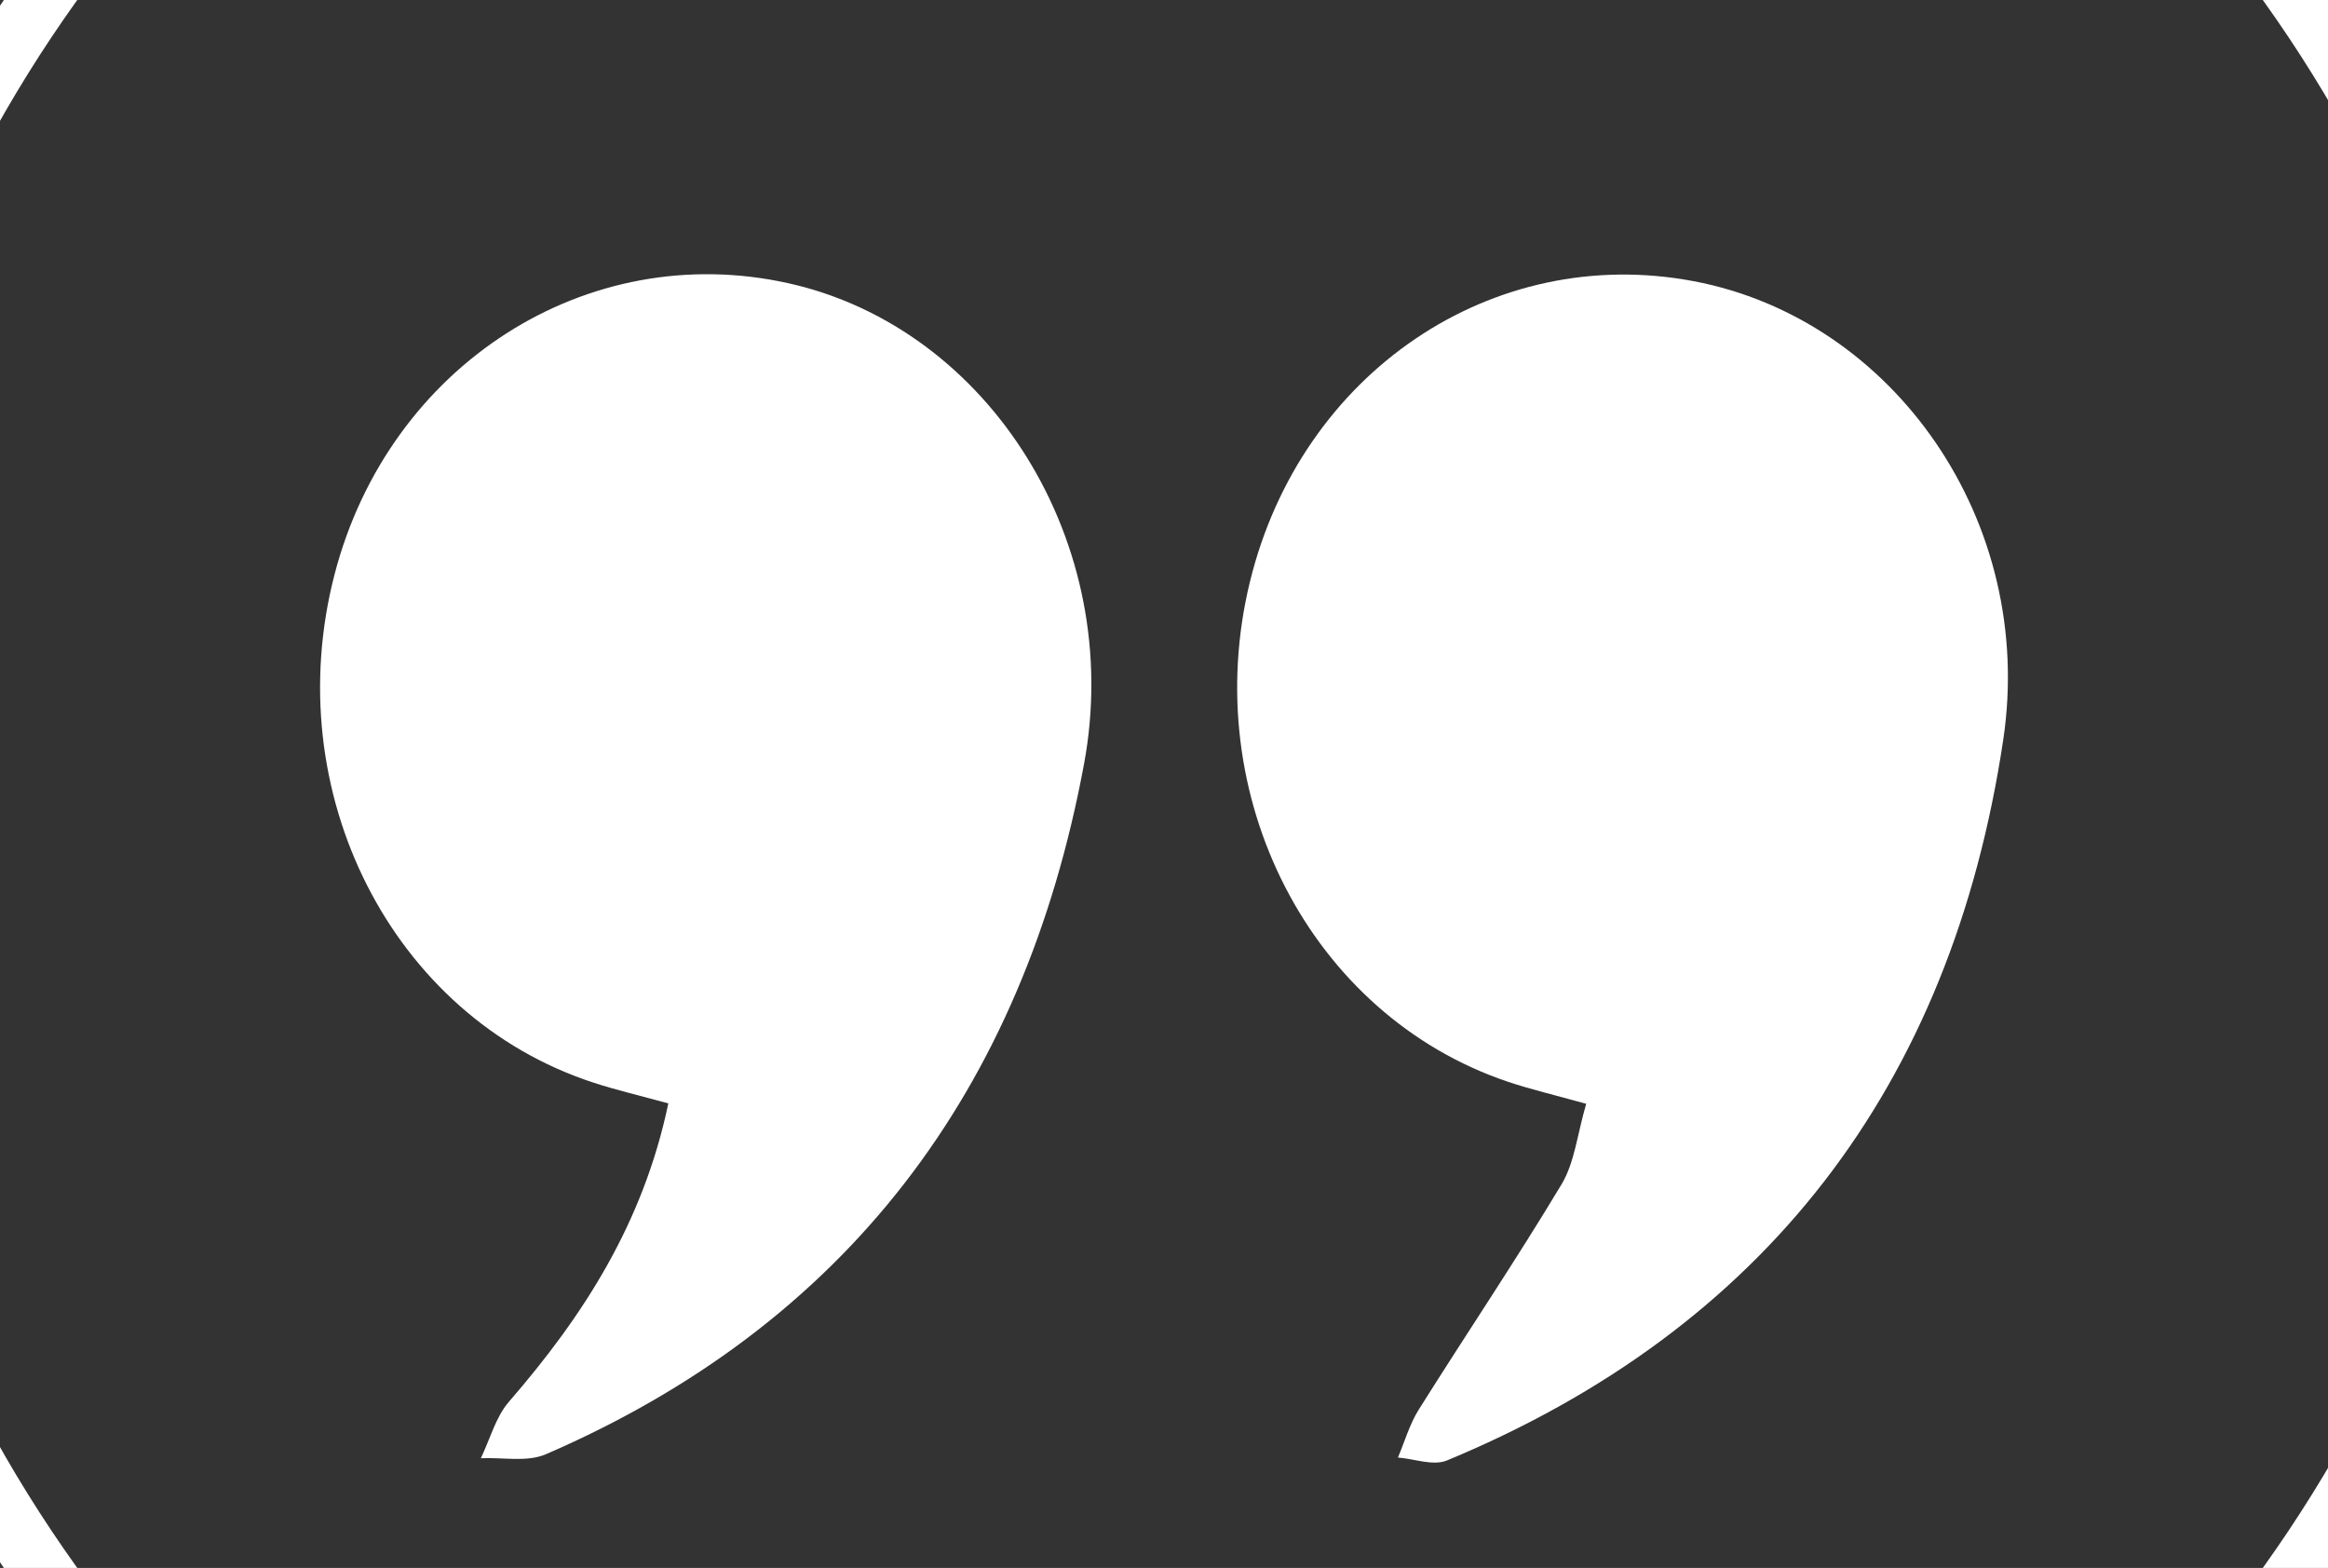
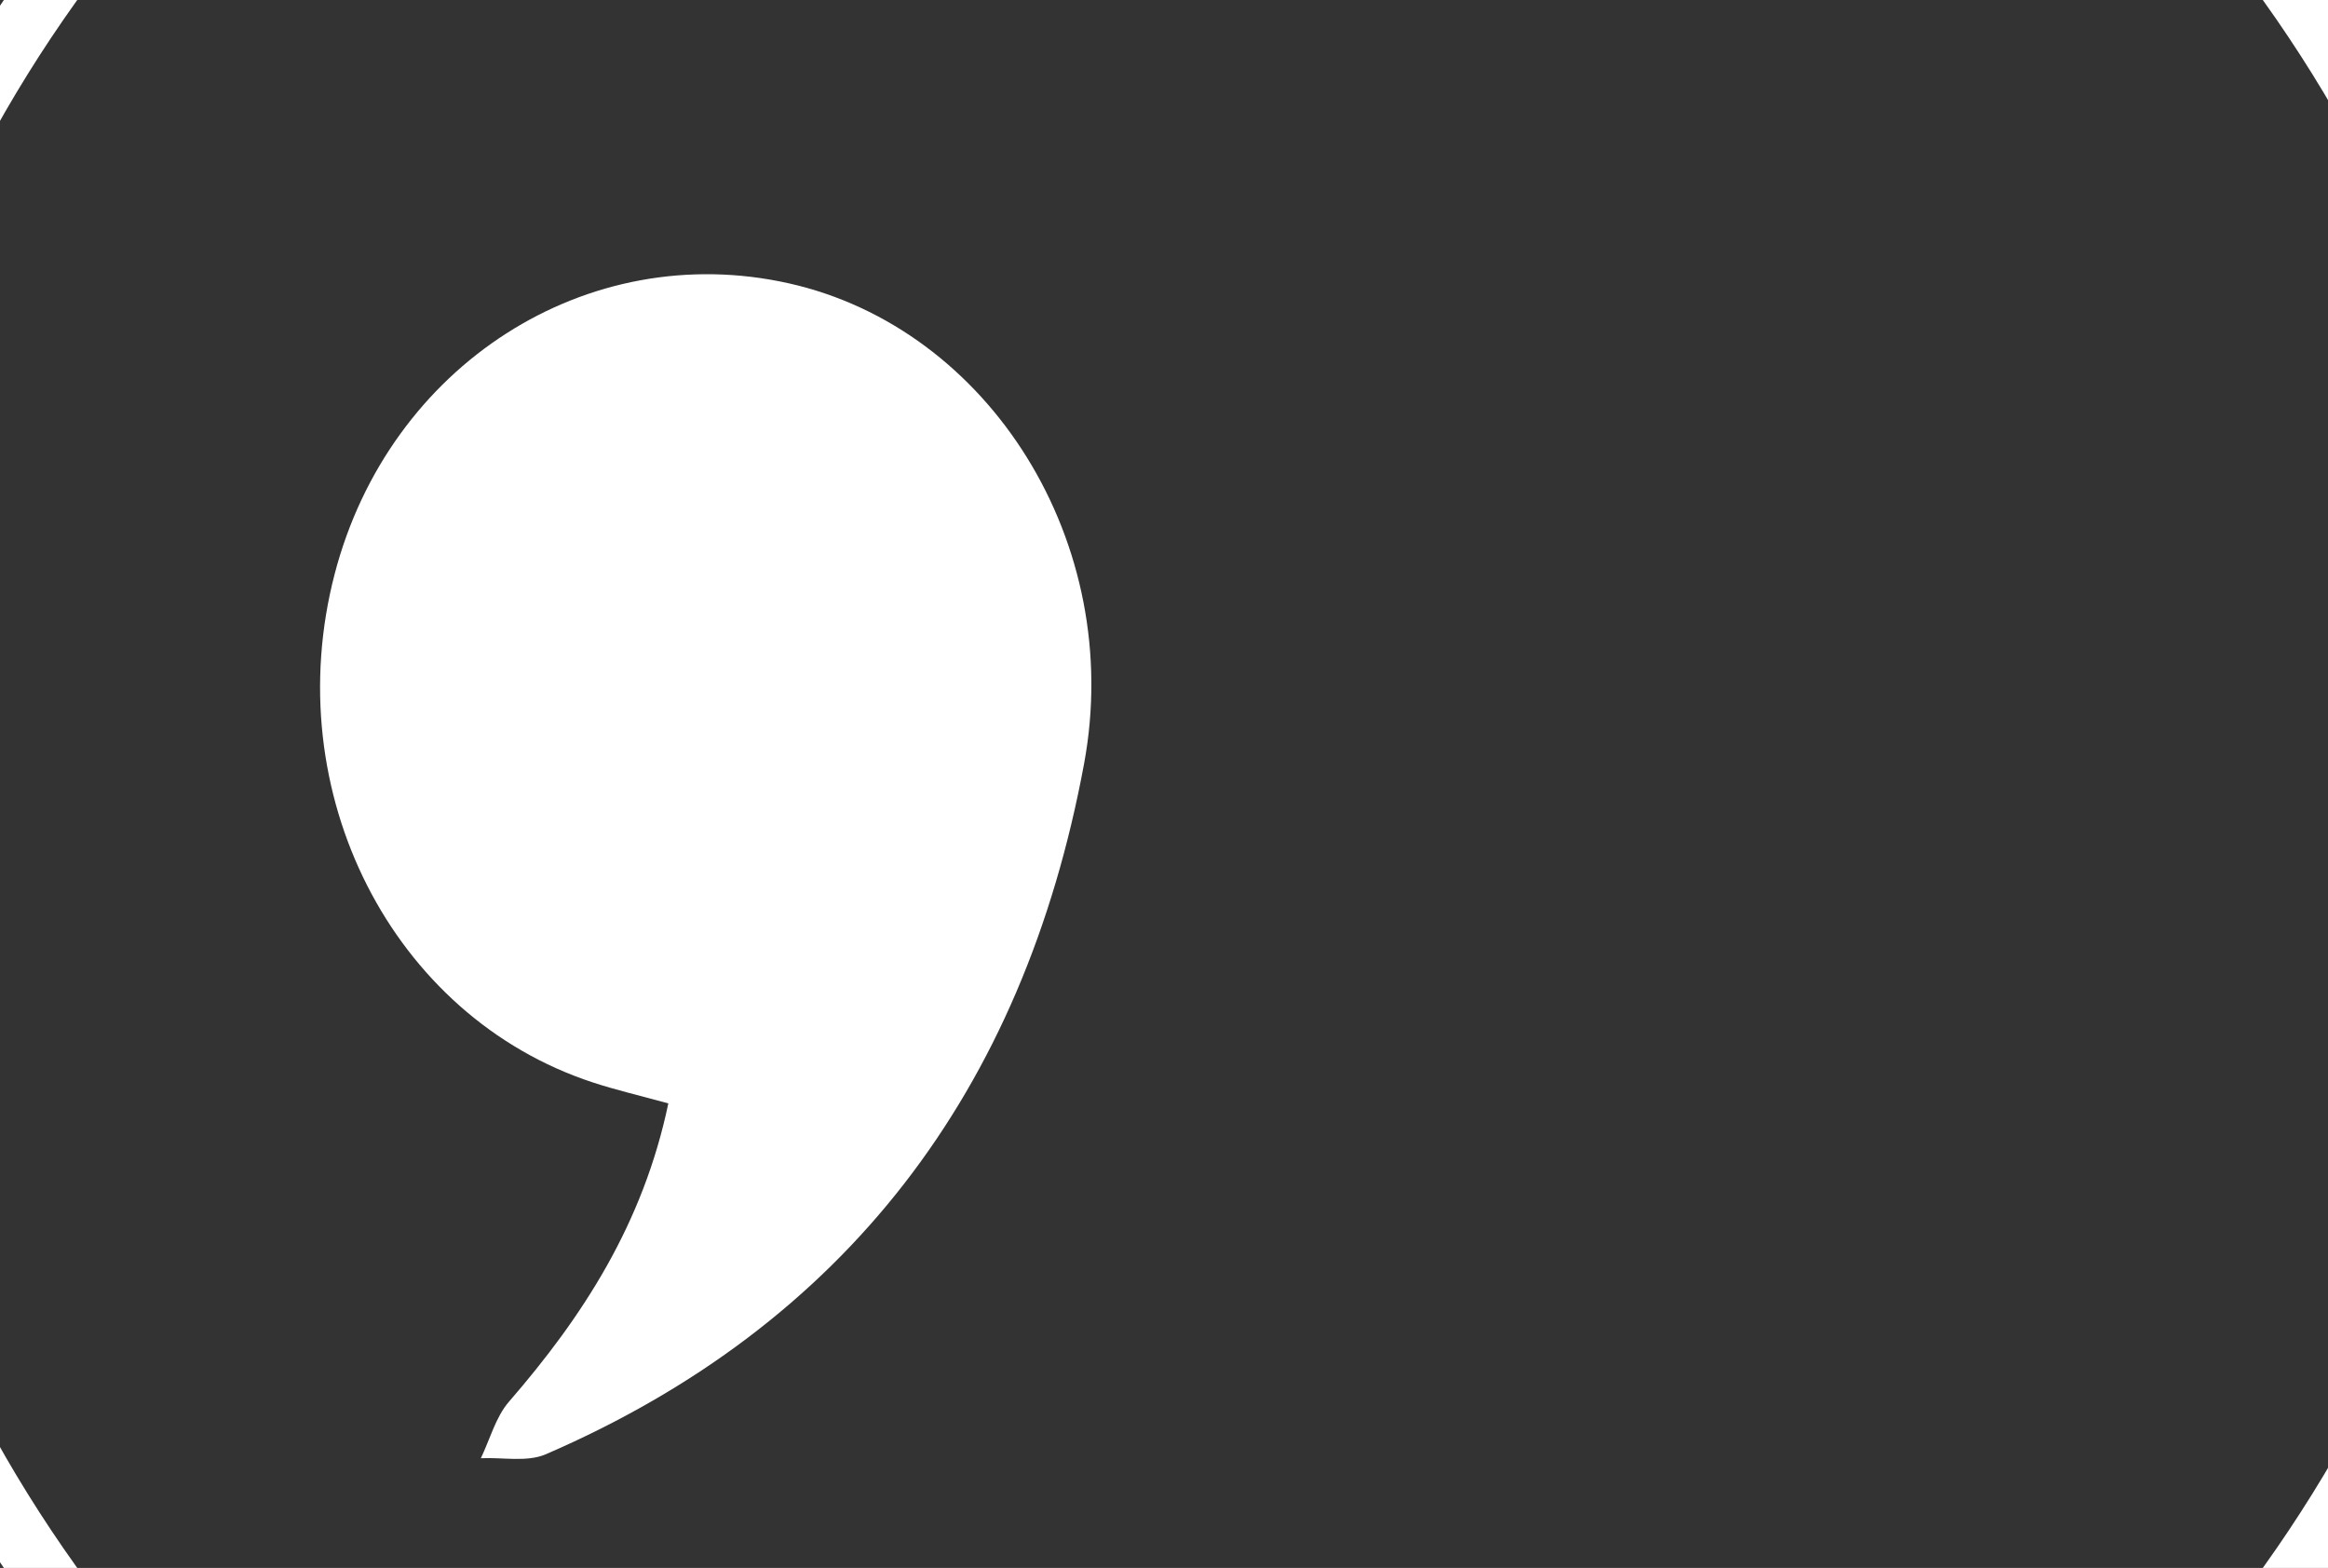
<svg xmlns="http://www.w3.org/2000/svg" version="1.1" id="Ebene_1" x="0px" y="0px" width="193px" height="130px" viewBox="0 0 193 130" enable-background="new 0 0 193 130" xml:space="preserve">
  <rect x="0" y="0" width="193" height="130" fill="#333333" stroke="none" />
  <g>
    <g>
-       <path fill-rule="evenodd" clip-rule="evenodd" fill="#FFFFFF" d="M131.502,91.518c-2.662-0.744-4.609-1.196-6.498-1.831    c-16.353-5.51-25.712-23.672-21.383-41.44c4.225-17.34,20.095-28.095,36.795-24.932c16.59,3.142,28.375,19.918,25.658,38.034    c-4.328,28.877-19.916,48.867-46.112,59.738c-1.144,0.475-2.704-0.137-4.069-0.241c0.565-1.33,0.97-2.769,1.724-3.97    c3.924-6.249,8.048-12.365,11.847-18.692C130.542,96.386,130.764,94.034,131.502,91.518z" />
      <path fill-rule="evenodd" clip-rule="evenodd" fill="#FFFFFF" d="M55.407,91.486c-2.424-0.669-4.36-1.116-6.246-1.736    c-16.676-5.462-26.122-24.071-21.42-42.146c4.51-17.34,20.924-27.854,37.645-24.115c16.65,3.724,27.874,21.544,24.489,39.828    c-5.039,27.215-19.836,46.531-44.615,57.254c-1.57,0.68-3.587,0.247-5.396,0.333c0.759-1.577,1.233-3.421,2.328-4.684    C48.332,109.14,53.319,101.447,55.407,91.486z" />
    </g>
    <circle fill-rule="evenodd" clip-rule="evenodd" fill="none" stroke="#FFFFFF" stroke-width="5" stroke-miterlimit="10" cx="97" cy="65" r="114" />
  </g>
</svg>